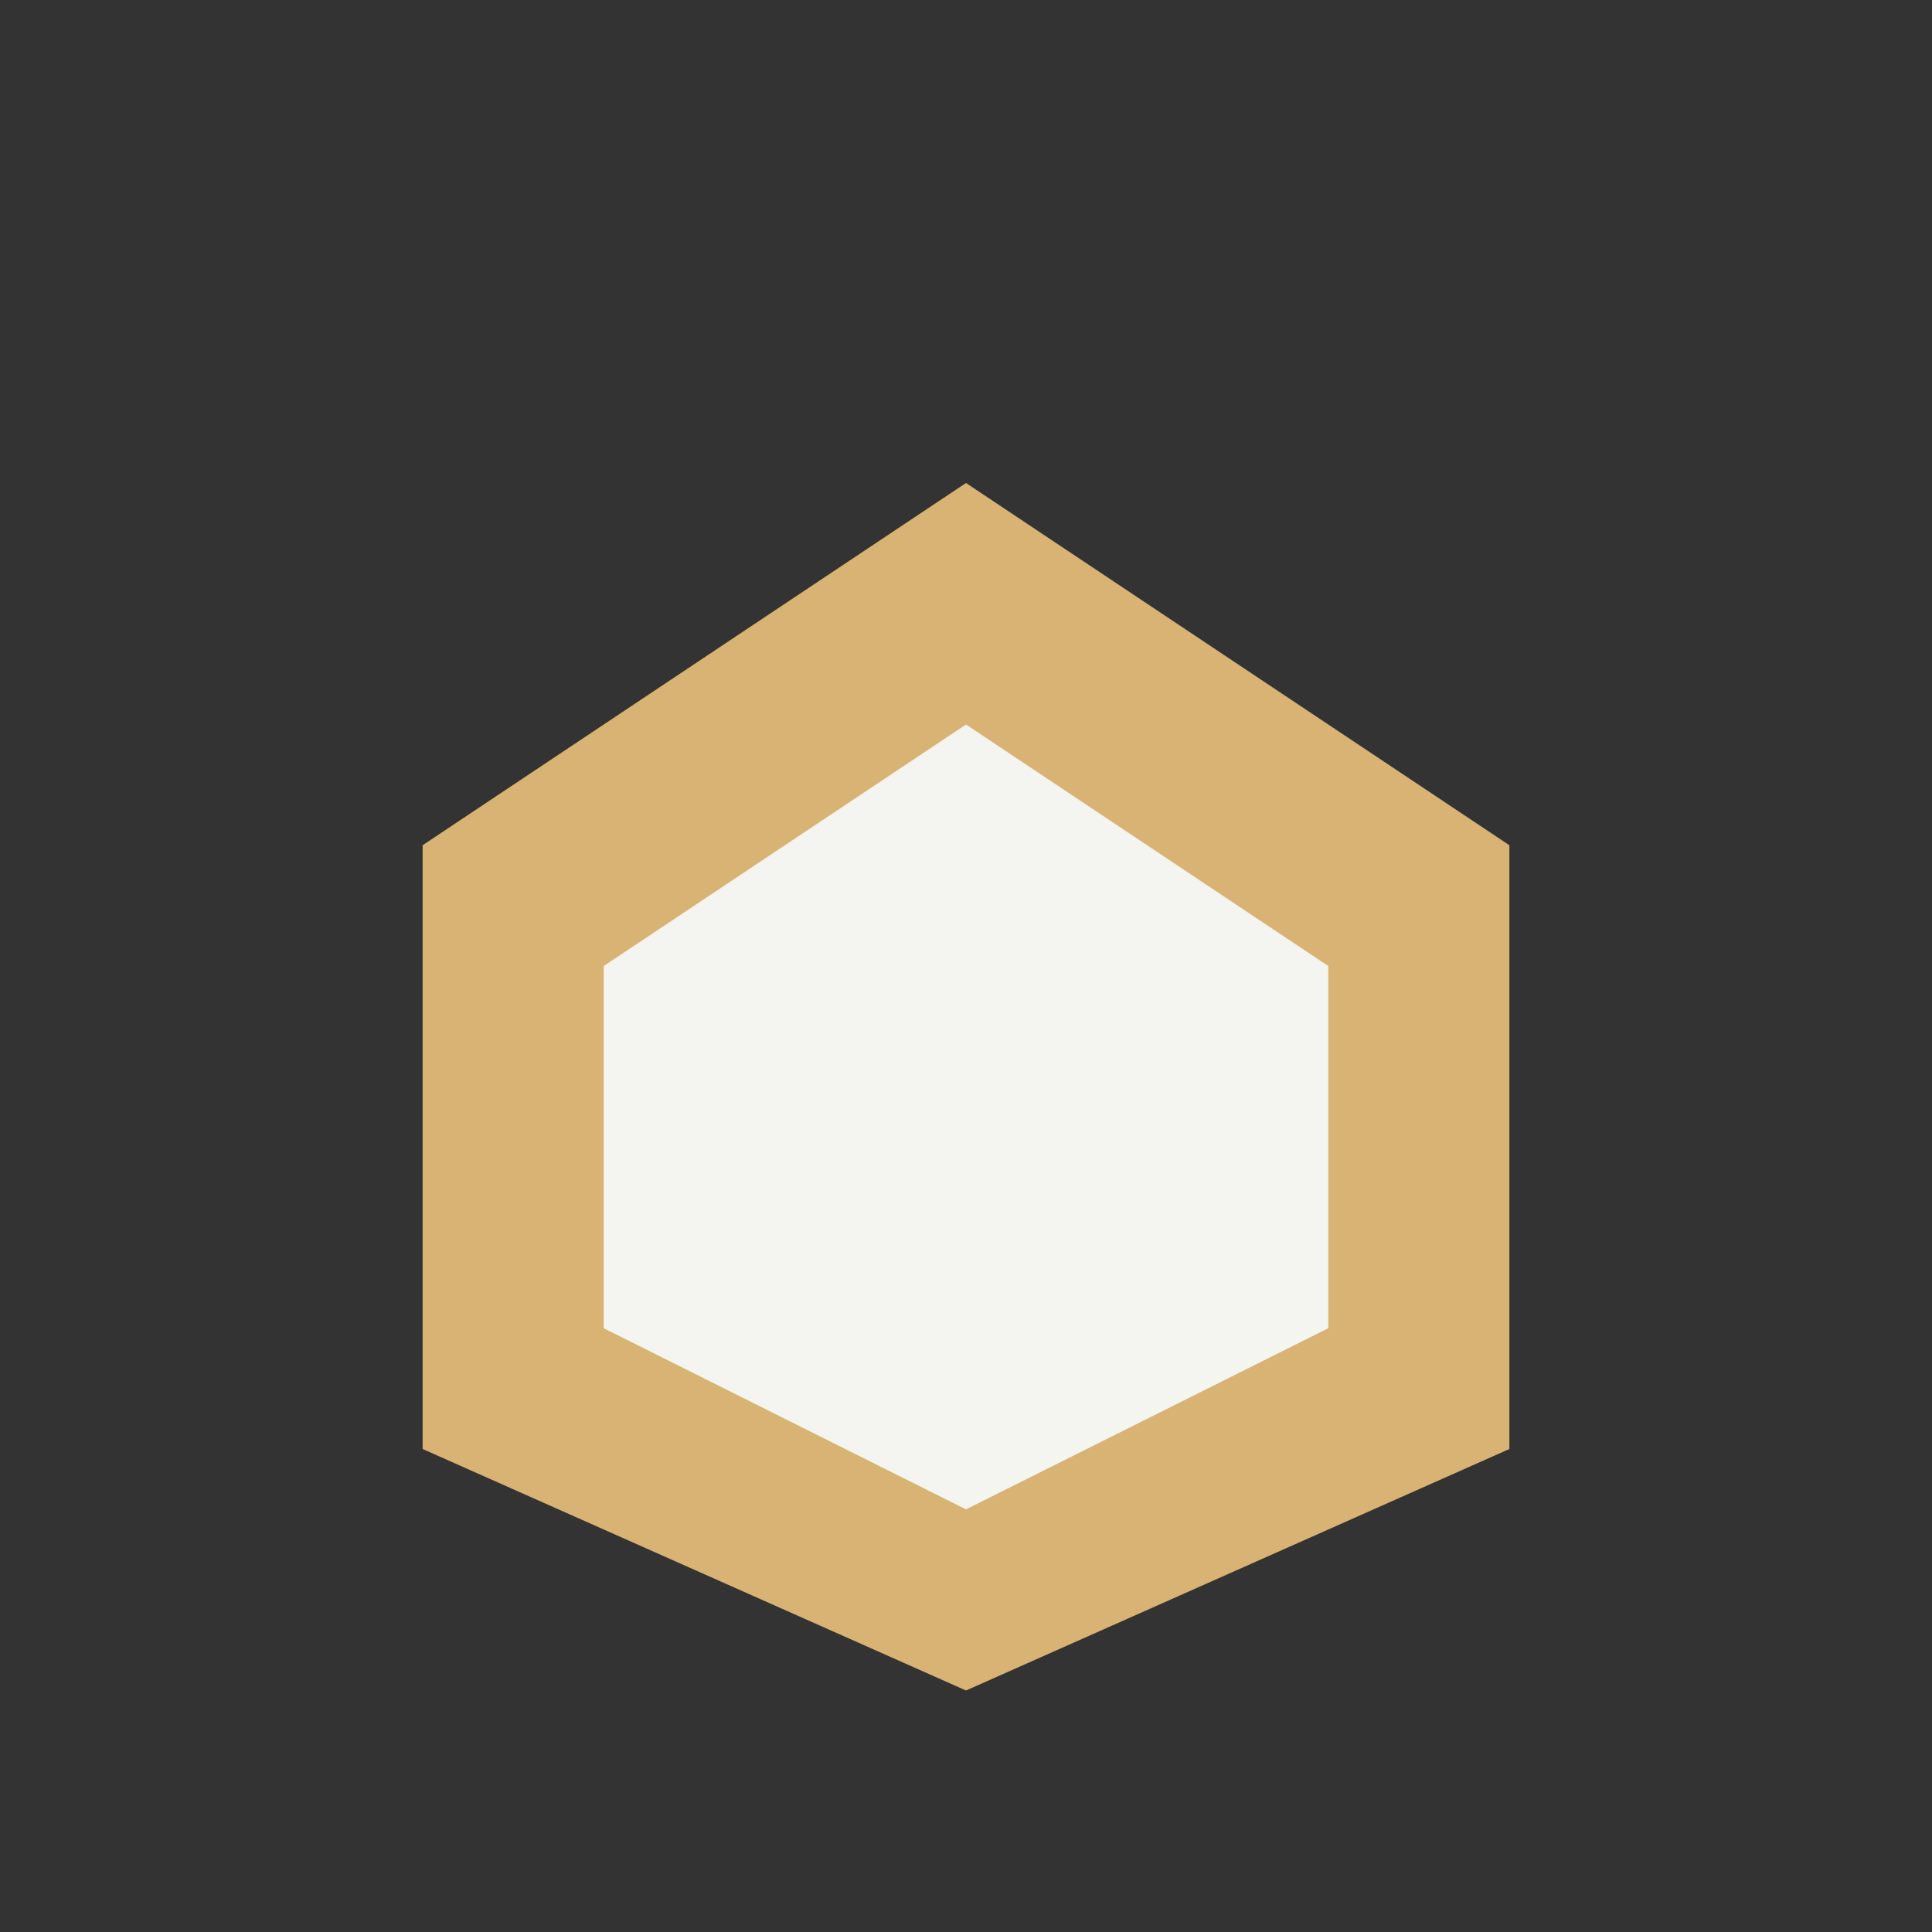
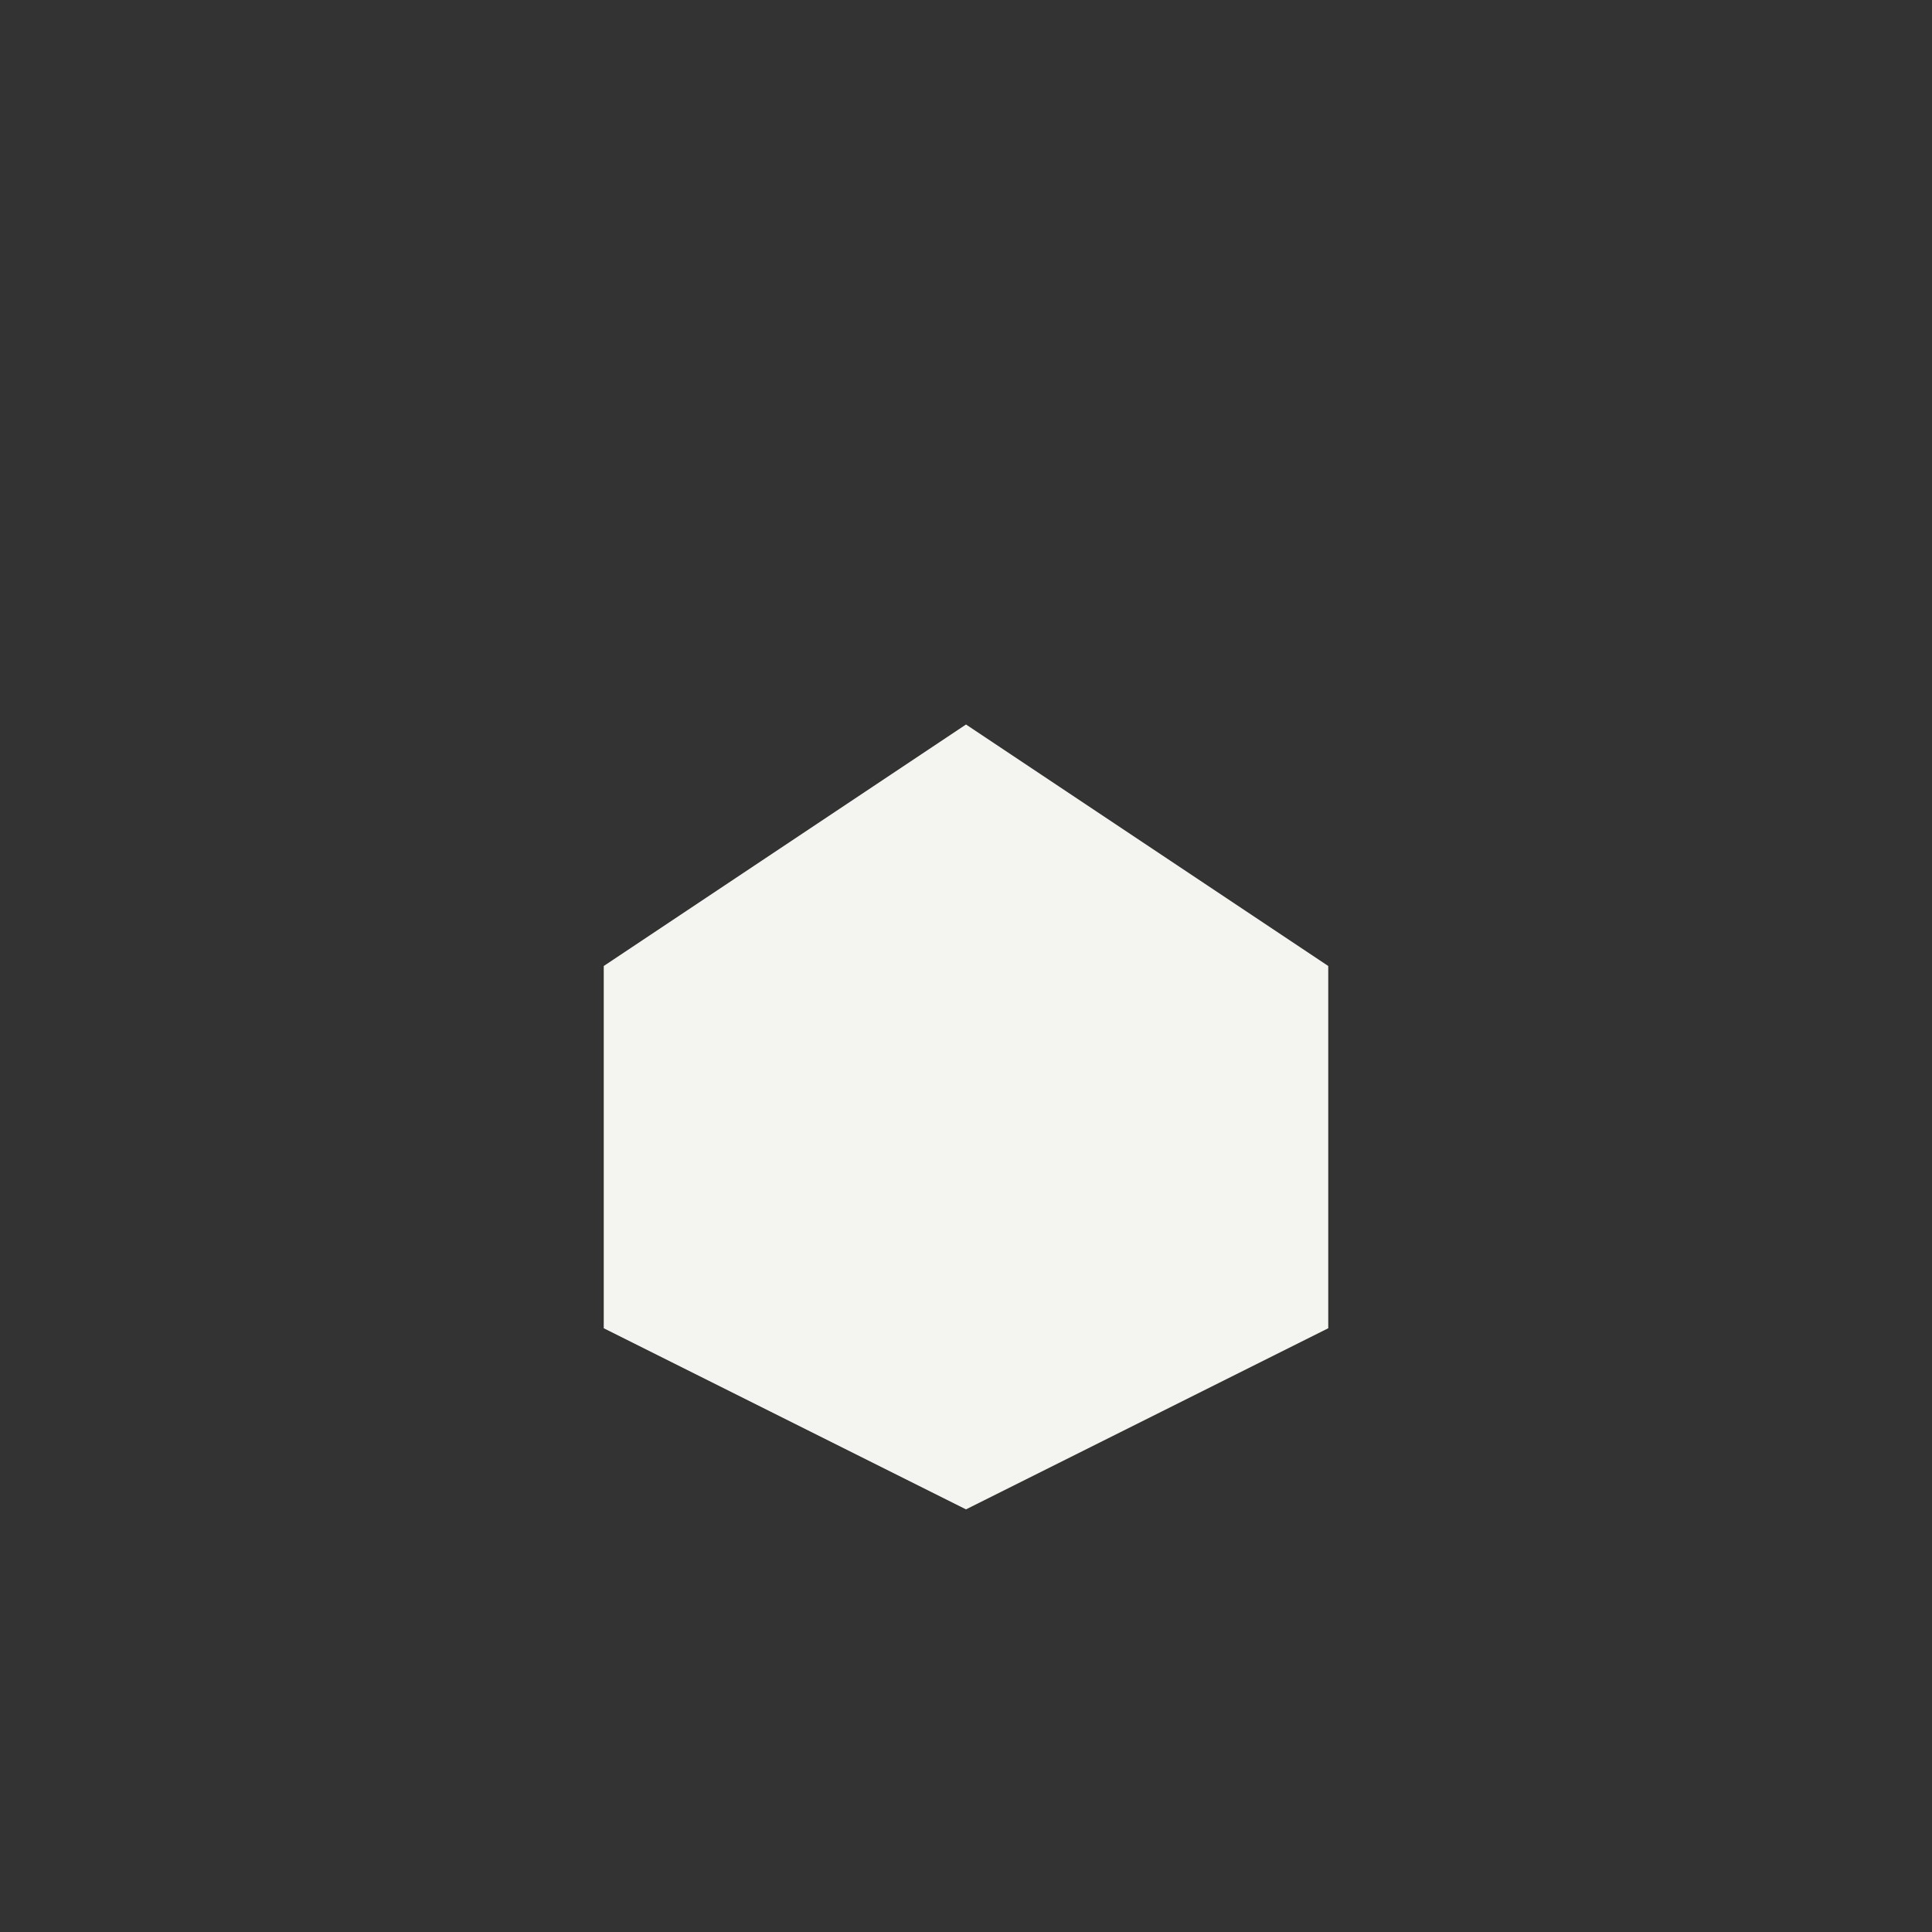
<svg xmlns="http://www.w3.org/2000/svg" viewBox="0 0 32 32" width="32" height="32">
  <rect x="0" y="0" width="32" height="32" fill="#333333" stroke="none" />
-   <polygon points="16,8 25,14 25,24 16,28 7,24 7,14" fill="#D9B373" />
  <polygon points="16,12 22,16 22,22 16,25 10,22 10,16" fill="#F4F4F0" />
</svg>